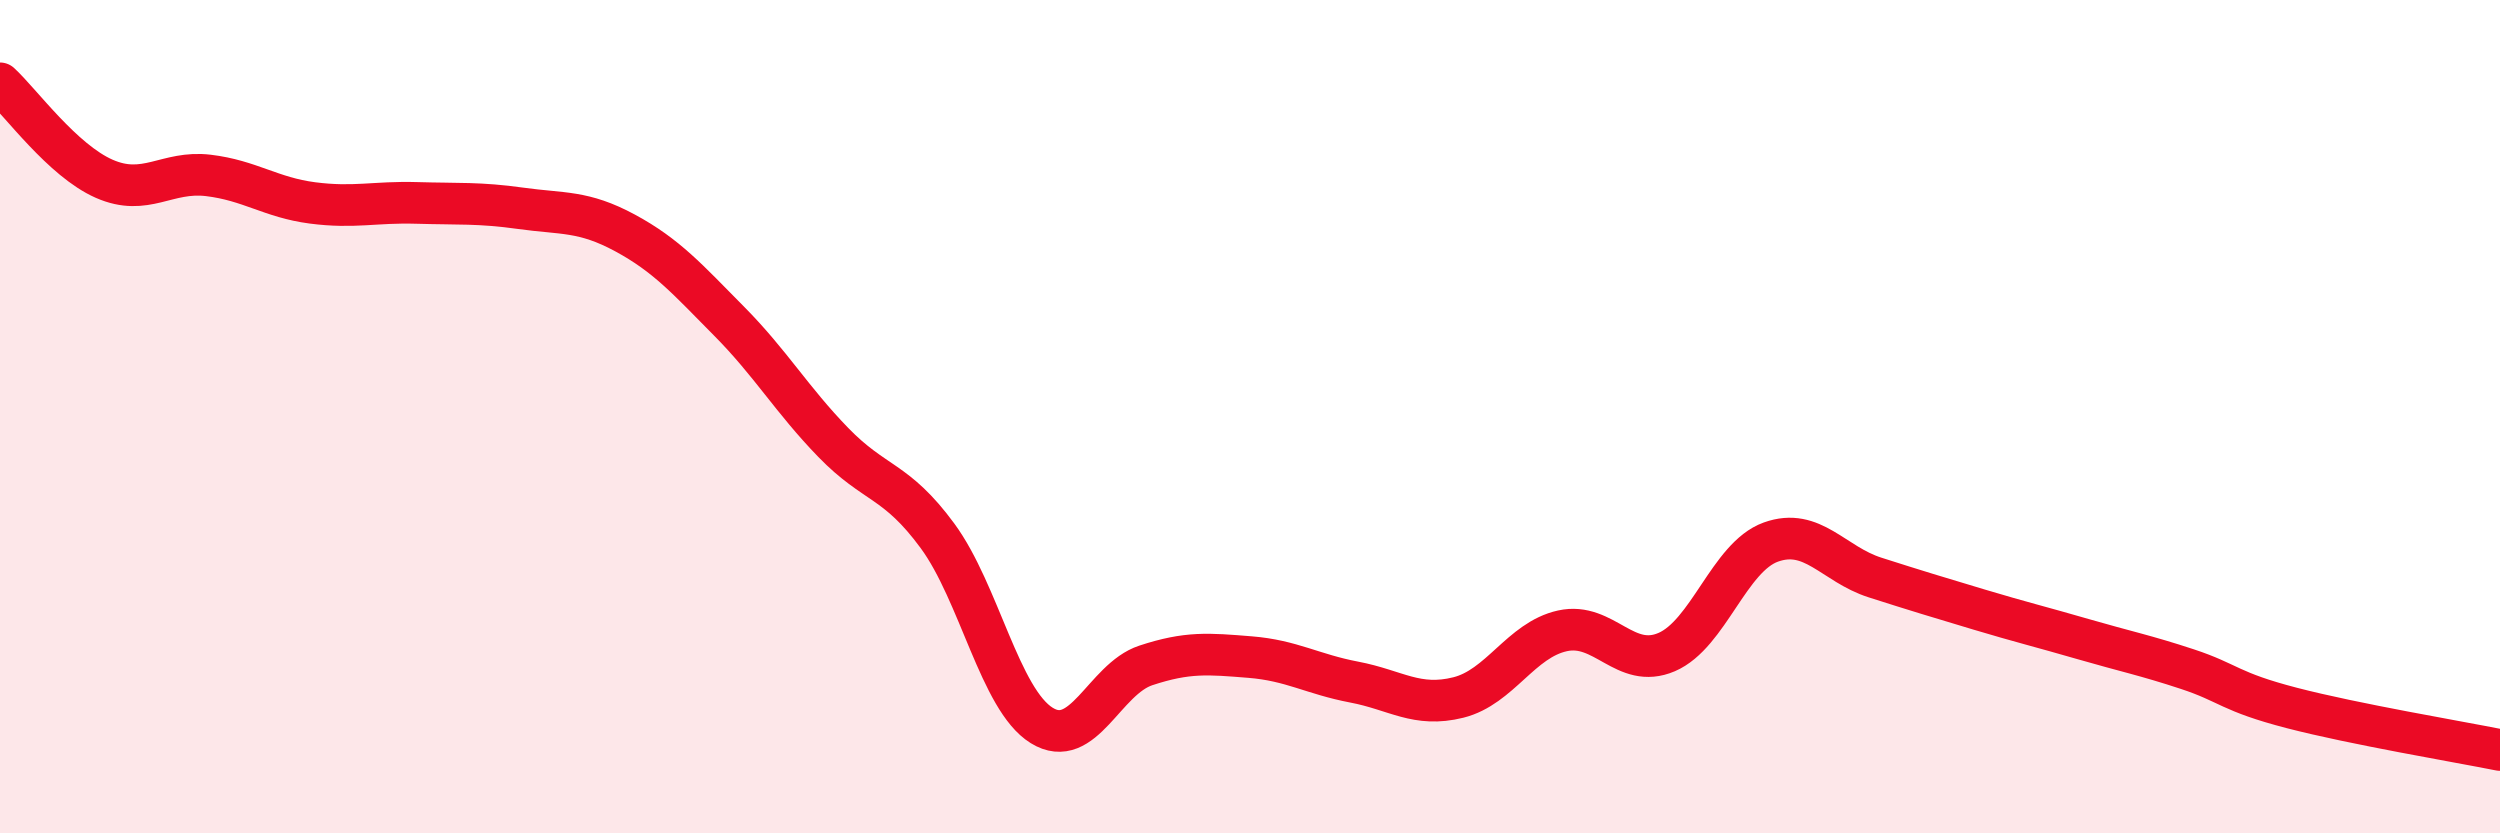
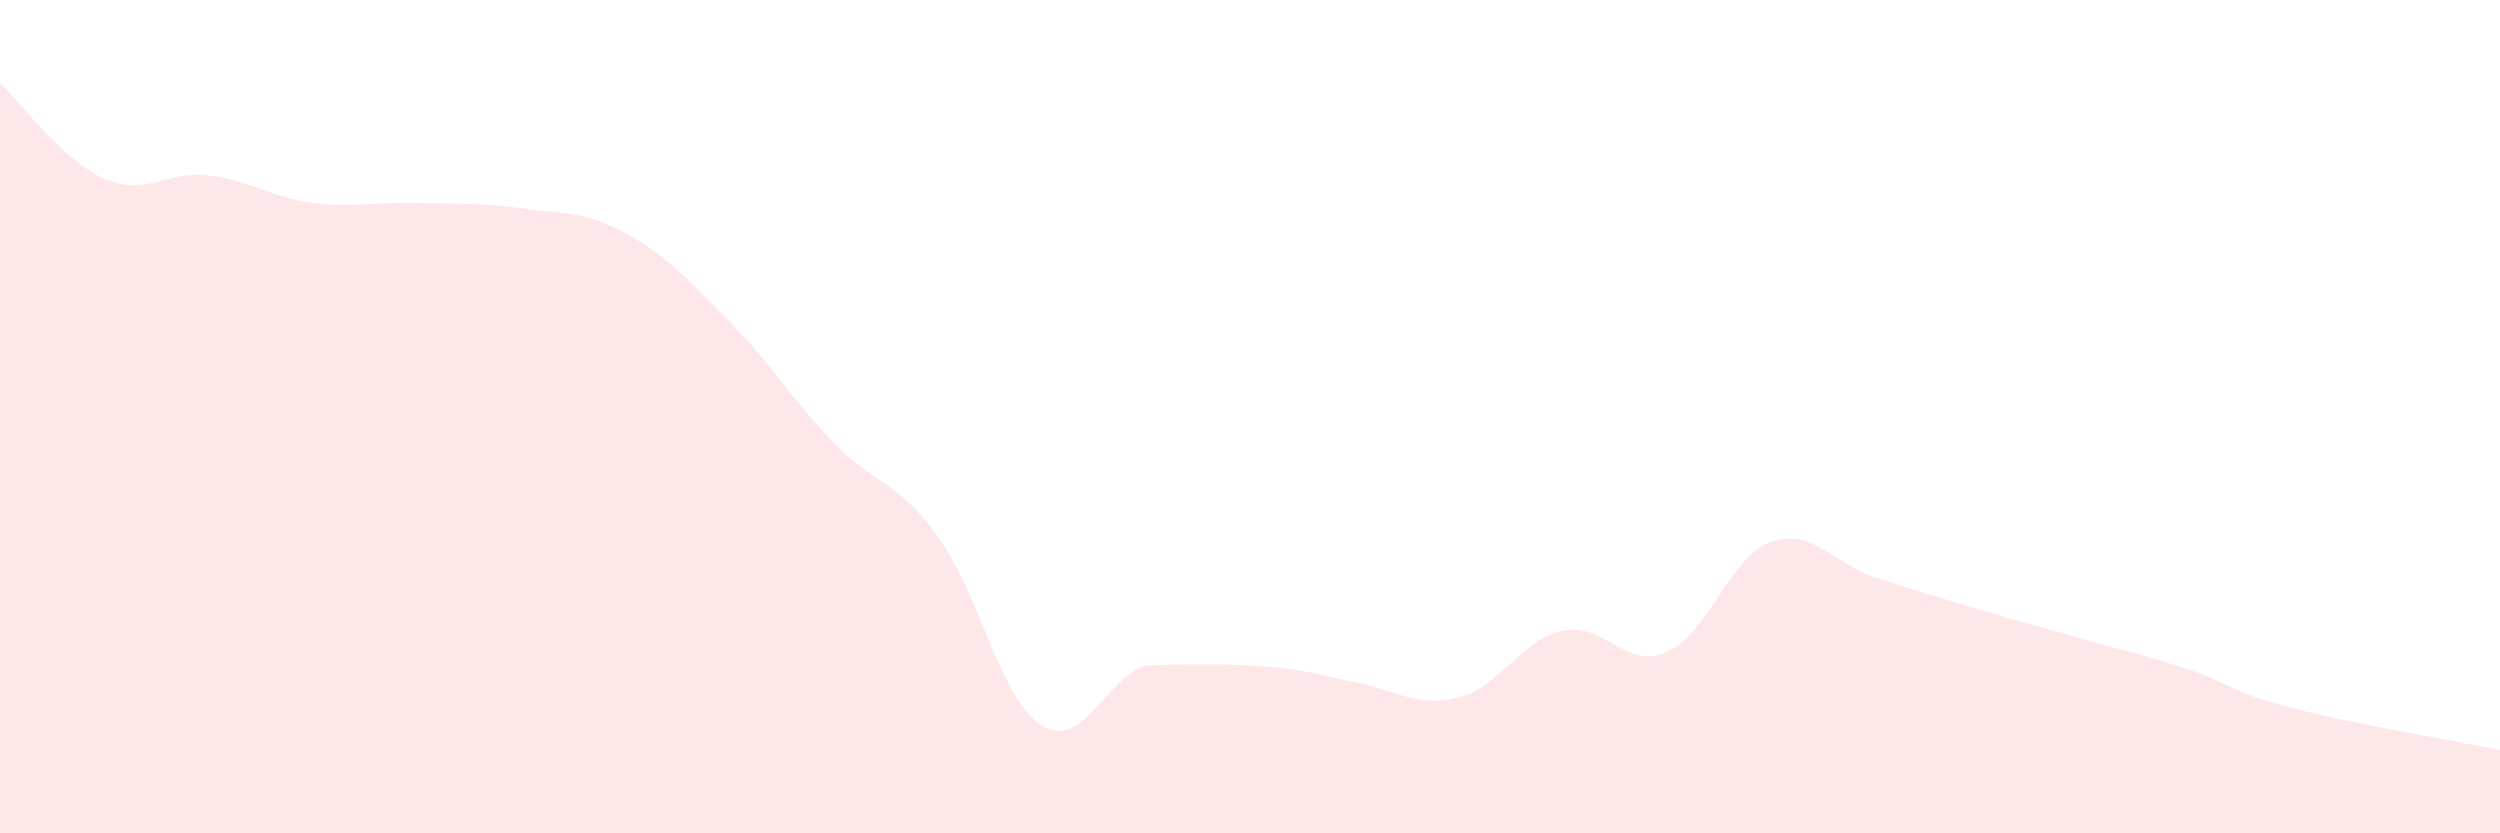
<svg xmlns="http://www.w3.org/2000/svg" width="60" height="20" viewBox="0 0 60 20">
-   <path d="M 0,2 C 0.5,2.46 1.5,3.85 2.5,4.29 C 3.5,4.73 4,4.09 5,4.21 C 6,4.33 6.5,4.74 7.5,4.87 C 8.5,5 9,4.84 10,4.87 C 11,4.9 11.5,4.86 12.5,5 C 13.5,5.14 14,5.05 15,5.59 C 16,6.13 16.5,6.7 17.5,7.71 C 18.5,8.72 19,9.59 20,10.62 C 21,11.65 21.5,11.5 22.5,12.86 C 23.5,14.22 24,16.79 25,17.41 C 26,18.03 26.5,16.3 27.5,15.97 C 28.5,15.64 29,15.69 30,15.77 C 31,15.85 31.5,16.18 32.5,16.37 C 33.5,16.56 34,16.99 35,16.74 C 36,16.49 36.5,15.36 37.5,15.14 C 38.5,14.92 39,16.08 40,15.65 C 41,15.22 41.5,13.37 42.5,13.01 C 43.5,12.65 44,13.54 45,13.86 C 46,14.18 46.5,14.33 47.5,14.63 C 48.5,14.93 49,15.05 50,15.34 C 51,15.63 51.5,15.73 52.5,16.06 C 53.5,16.39 53.5,16.6 55,16.99 C 56.5,17.38 59,17.8 60,18L60 20L0 20Z" fill="#EB0A25" opacity="0.1" stroke-linecap="round" stroke-linejoin="round" />
-   <path d="M 0,2 C 0.5,2.46 1.5,3.85 2.5,4.29 C 3.5,4.73 4,4.09 5,4.21 C 6,4.33 6.5,4.74 7.5,4.87 C 8.5,5 9,4.84 10,4.87 C 11,4.9 11.5,4.86 12.5,5 C 13.5,5.14 14,5.05 15,5.59 C 16,6.13 16.5,6.7 17.5,7.71 C 18.5,8.72 19,9.59 20,10.62 C 21,11.65 21.5,11.5 22.5,12.86 C 23.5,14.22 24,16.79 25,17.41 C 26,18.03 26.5,16.3 27.5,15.97 C 28.5,15.64 29,15.69 30,15.77 C 31,15.85 31.5,16.18 32.5,16.37 C 33.5,16.56 34,16.99 35,16.74 C 36,16.49 36.5,15.36 37.5,15.14 C 38.5,14.92 39,16.08 40,15.65 C 41,15.22 41.5,13.37 42.5,13.01 C 43.5,12.65 44,13.54 45,13.86 C 46,14.18 46.5,14.33 47.5,14.63 C 48.5,14.93 49,15.05 50,15.34 C 51,15.63 51.5,15.73 52.5,16.06 C 53.5,16.39 53.5,16.6 55,16.99 C 56.5,17.38 59,17.8 60,18" stroke="#EB0A25" stroke-width="1" fill="none" stroke-linecap="round" stroke-linejoin="round" />
+   <path d="M 0,2 C 0.5,2.46 1.5,3.85 2.5,4.29 C 3.5,4.73 4,4.09 5,4.21 C 6,4.33 6.5,4.74 7.5,4.87 C 8.5,5 9,4.84 10,4.87 C 11,4.9 11.5,4.86 12.5,5 C 13.5,5.14 14,5.05 15,5.59 C 16,6.13 16.5,6.7 17.5,7.71 C 18.5,8.72 19,9.59 20,10.62 C 21,11.65 21.5,11.5 22.5,12.86 C 23.5,14.22 24,16.79 25,17.41 C 26,18.03 26.5,16.3 27.5,15.97 C 31,15.85 31.5,16.18 32.5,16.37 C 33.5,16.56 34,16.99 35,16.74 C 36,16.49 36.5,15.36 37.5,15.14 C 38.5,14.92 39,16.08 40,15.65 C 41,15.22 41.5,13.37 42.5,13.01 C 43.5,12.65 44,13.54 45,13.86 C 46,14.18 46.5,14.33 47.5,14.63 C 48.5,14.93 49,15.05 50,15.34 C 51,15.63 51.5,15.73 52.5,16.06 C 53.5,16.39 53.5,16.6 55,16.99 C 56.5,17.38 59,17.8 60,18L60 20L0 20Z" fill="#EB0A25" opacity="0.1" stroke-linecap="round" stroke-linejoin="round" />
</svg>